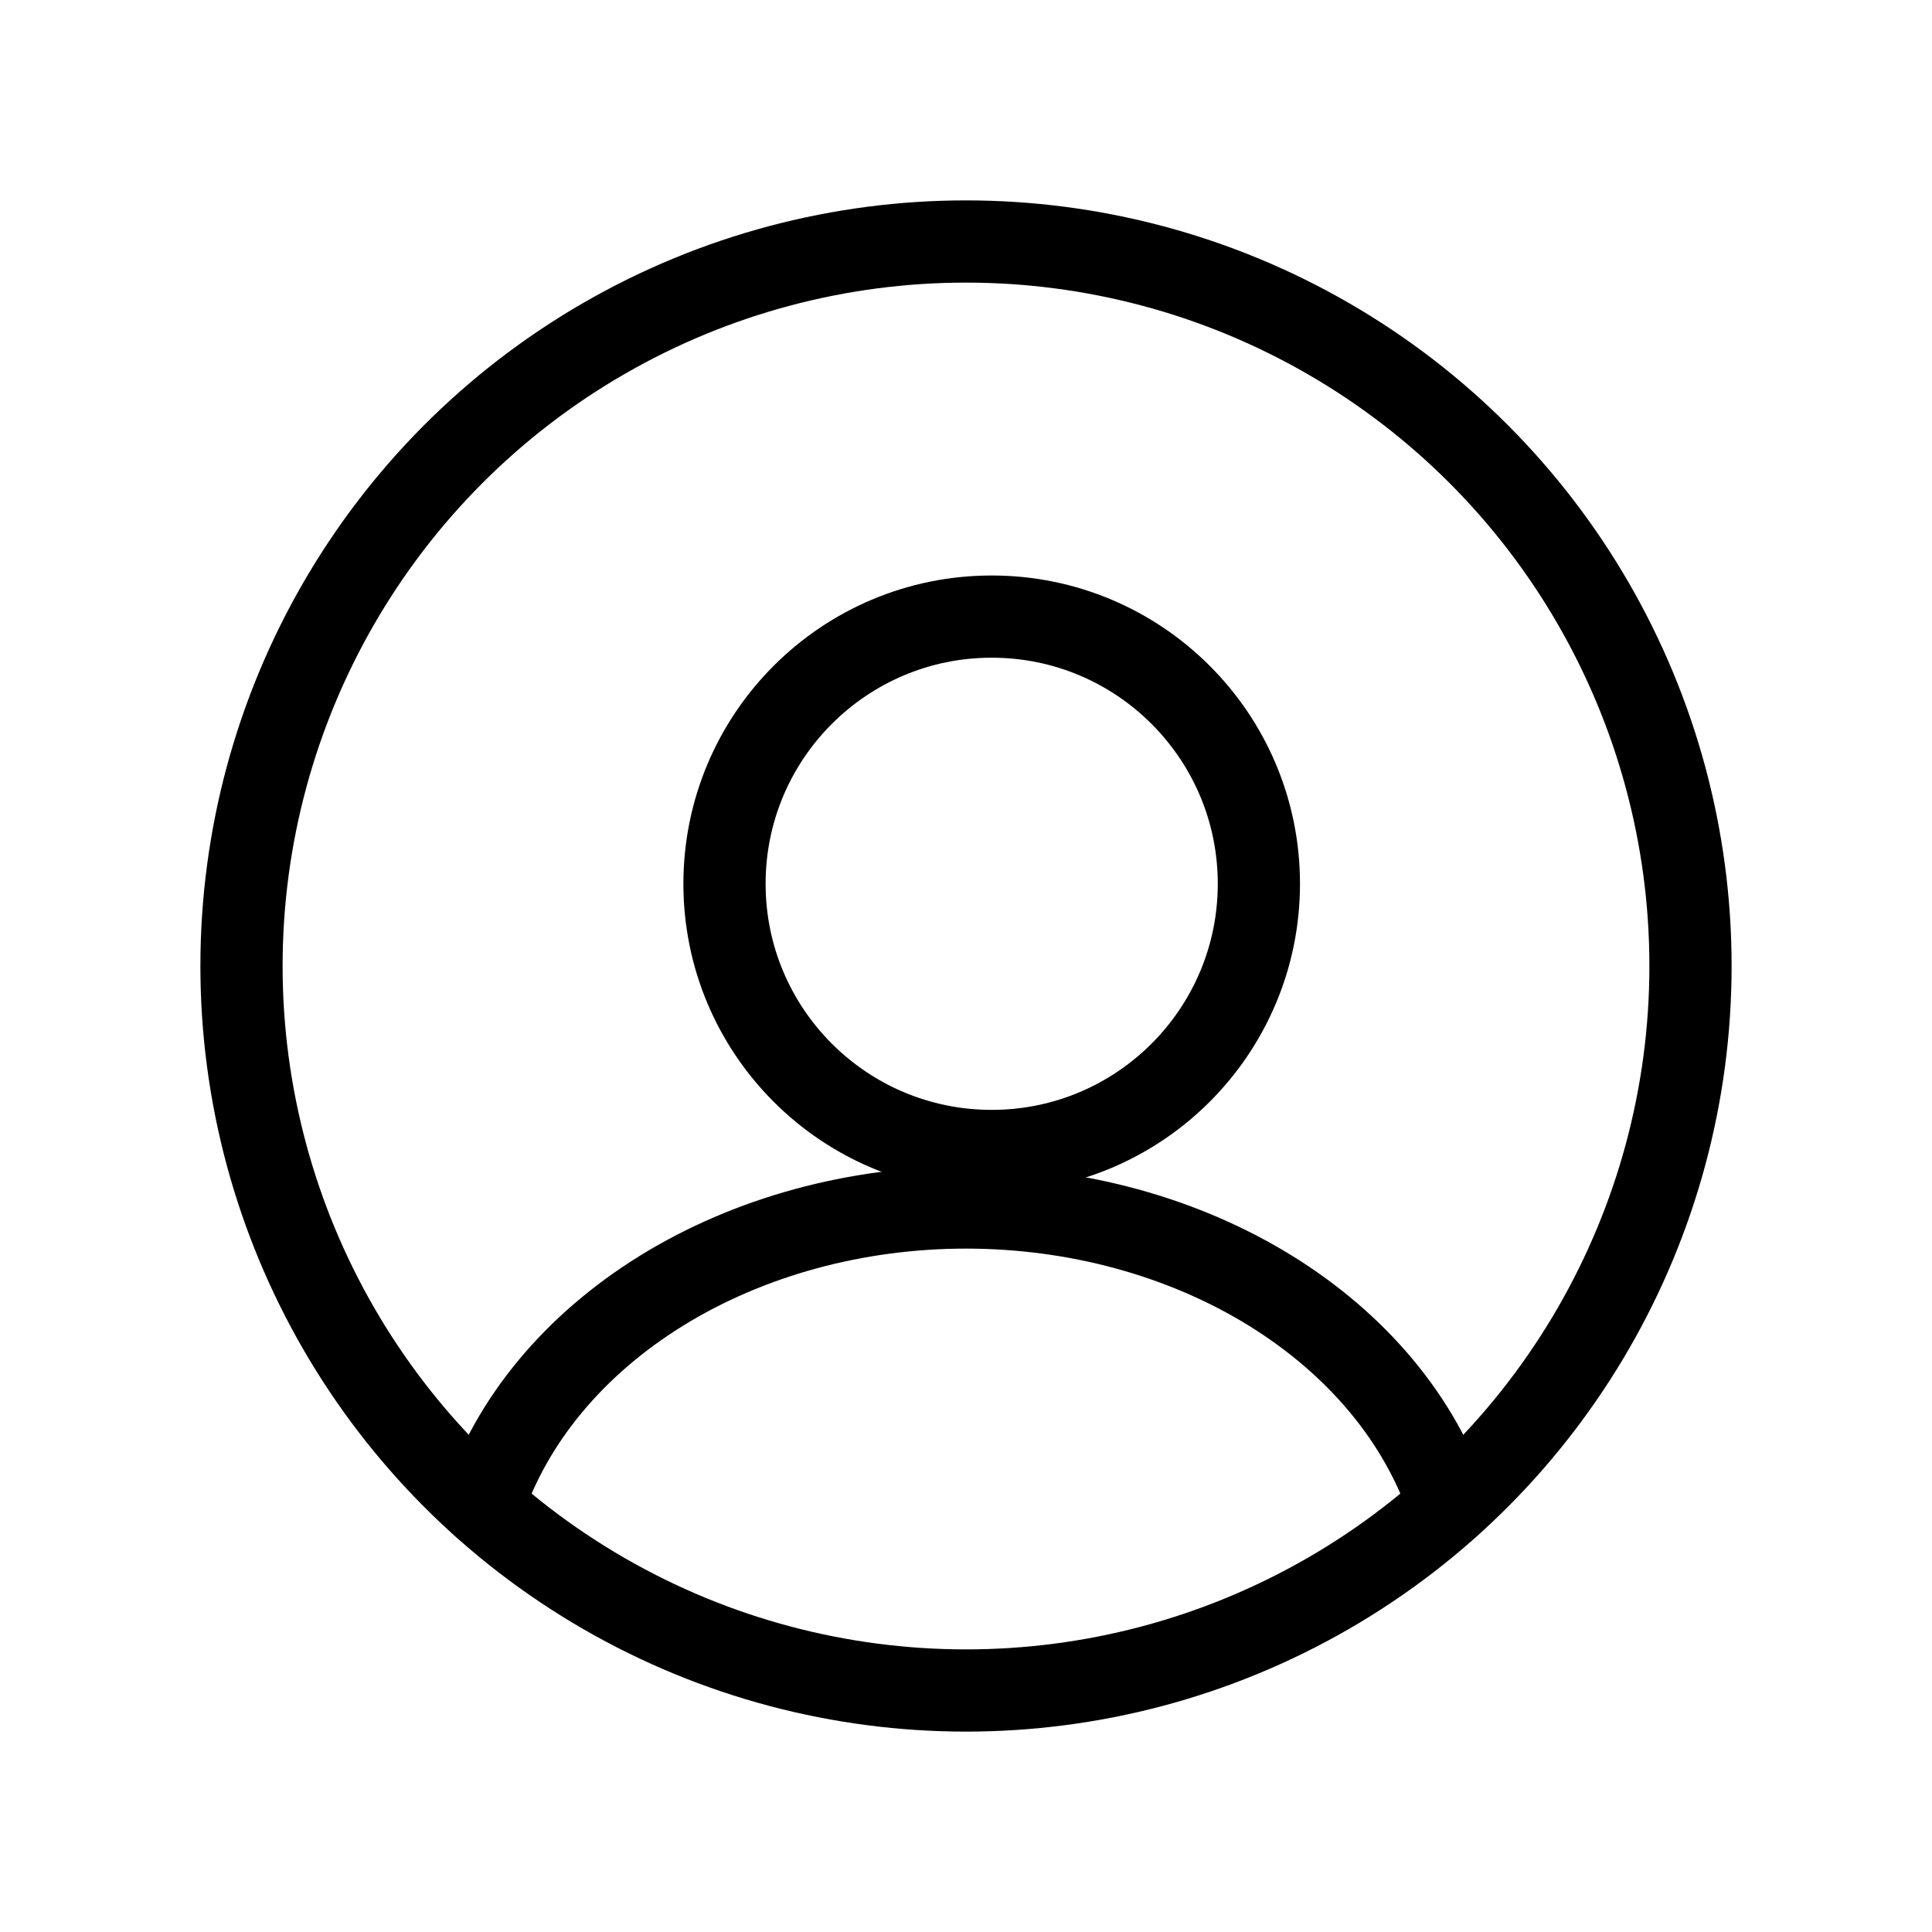
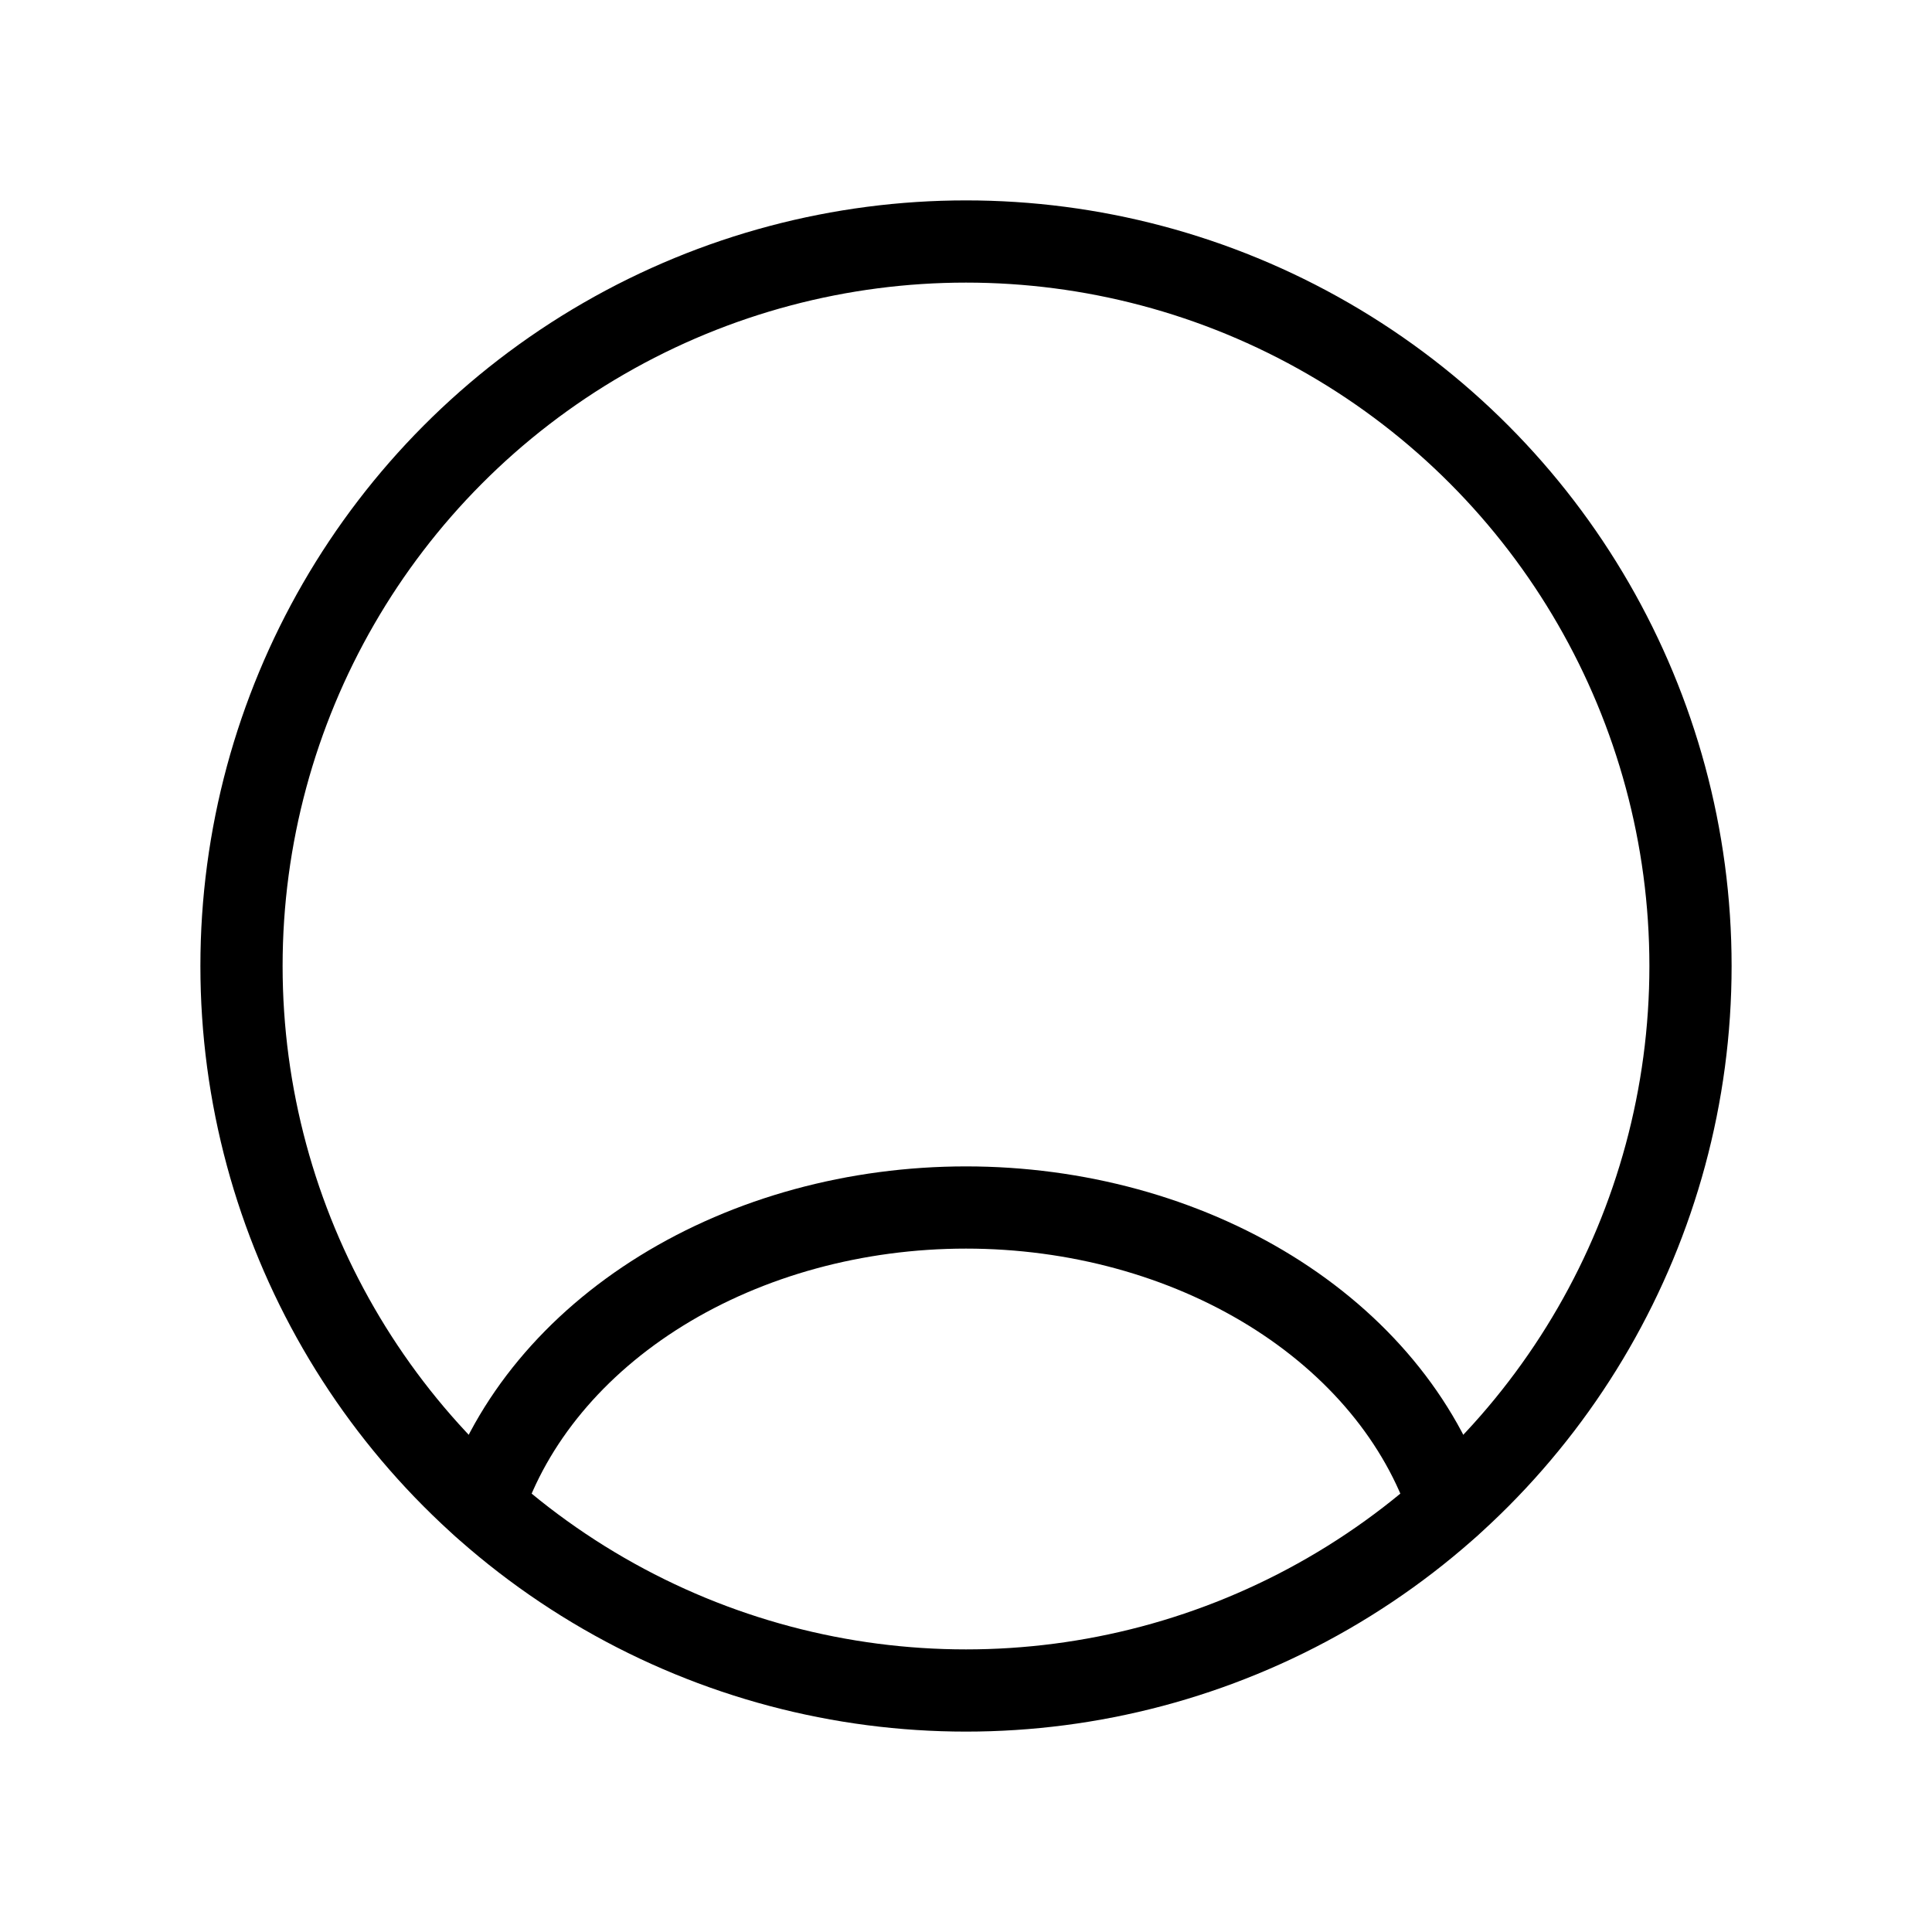
<svg xmlns="http://www.w3.org/2000/svg" width="47" height="47" viewBox="0 0 47 47" fill="none">
-   <circle cx="24.125" cy="21.5" r="6.5" stroke="black" stroke-width="2" stroke-linecap="round" />
  <circle cx="23.5" cy="23.5" r="17.625" stroke="black" stroke-width="2" />
  <path d="M35.25 36.632C34.557 34.55 33.03 32.711 30.905 31.398C28.781 30.086 26.178 29.375 23.5 29.375C20.822 29.375 18.219 30.086 16.095 31.398C13.97 32.711 12.443 34.55 11.75 36.632" stroke="black" stroke-width="2" stroke-linecap="round" />
</svg>